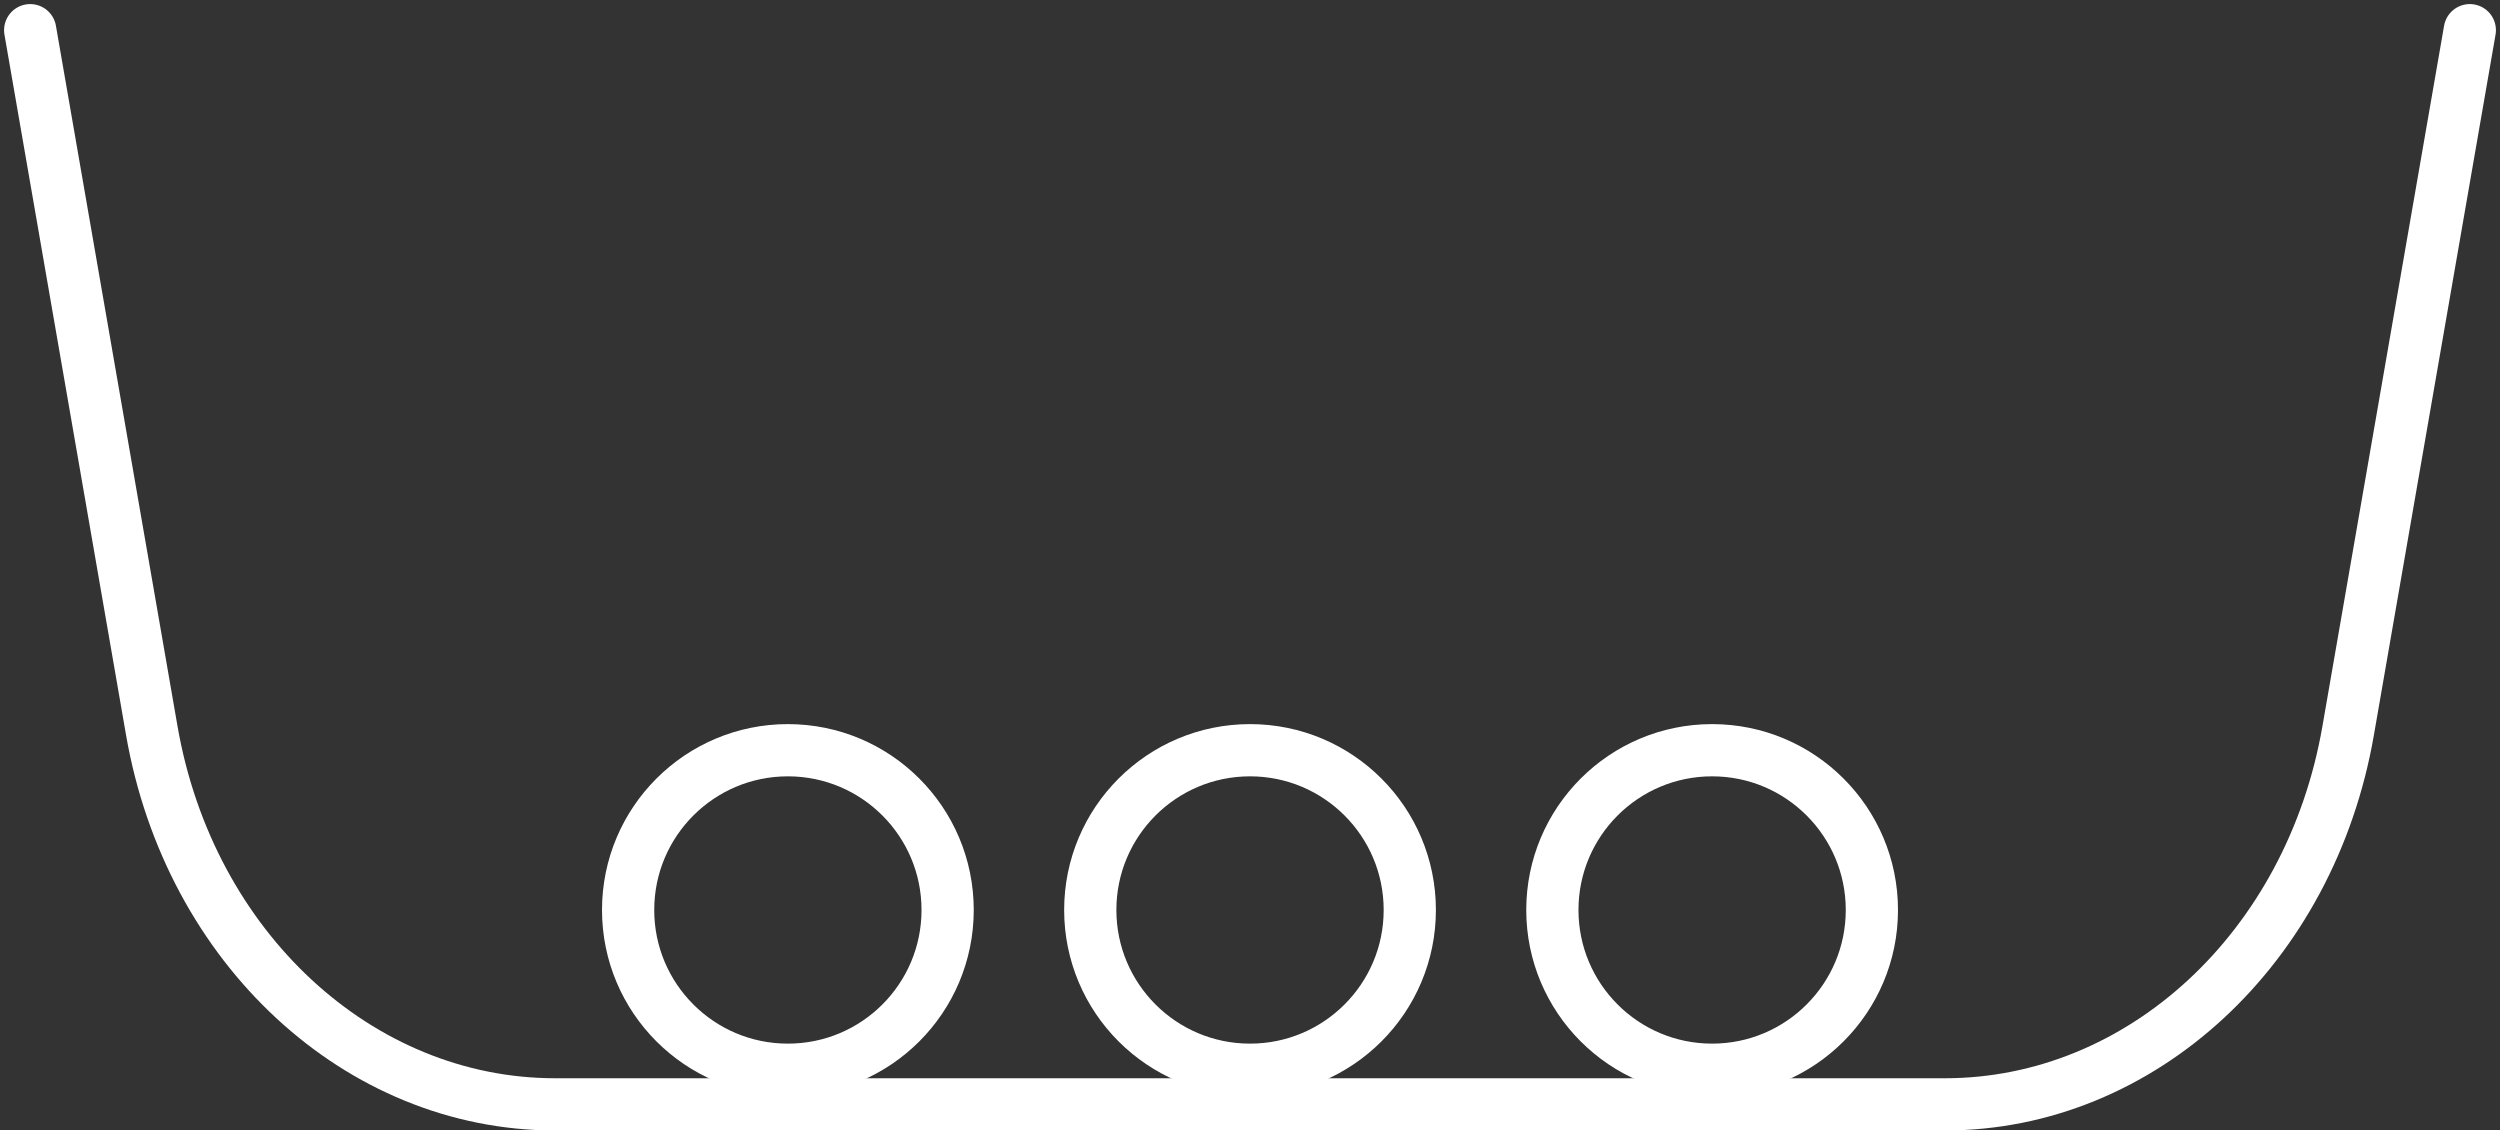
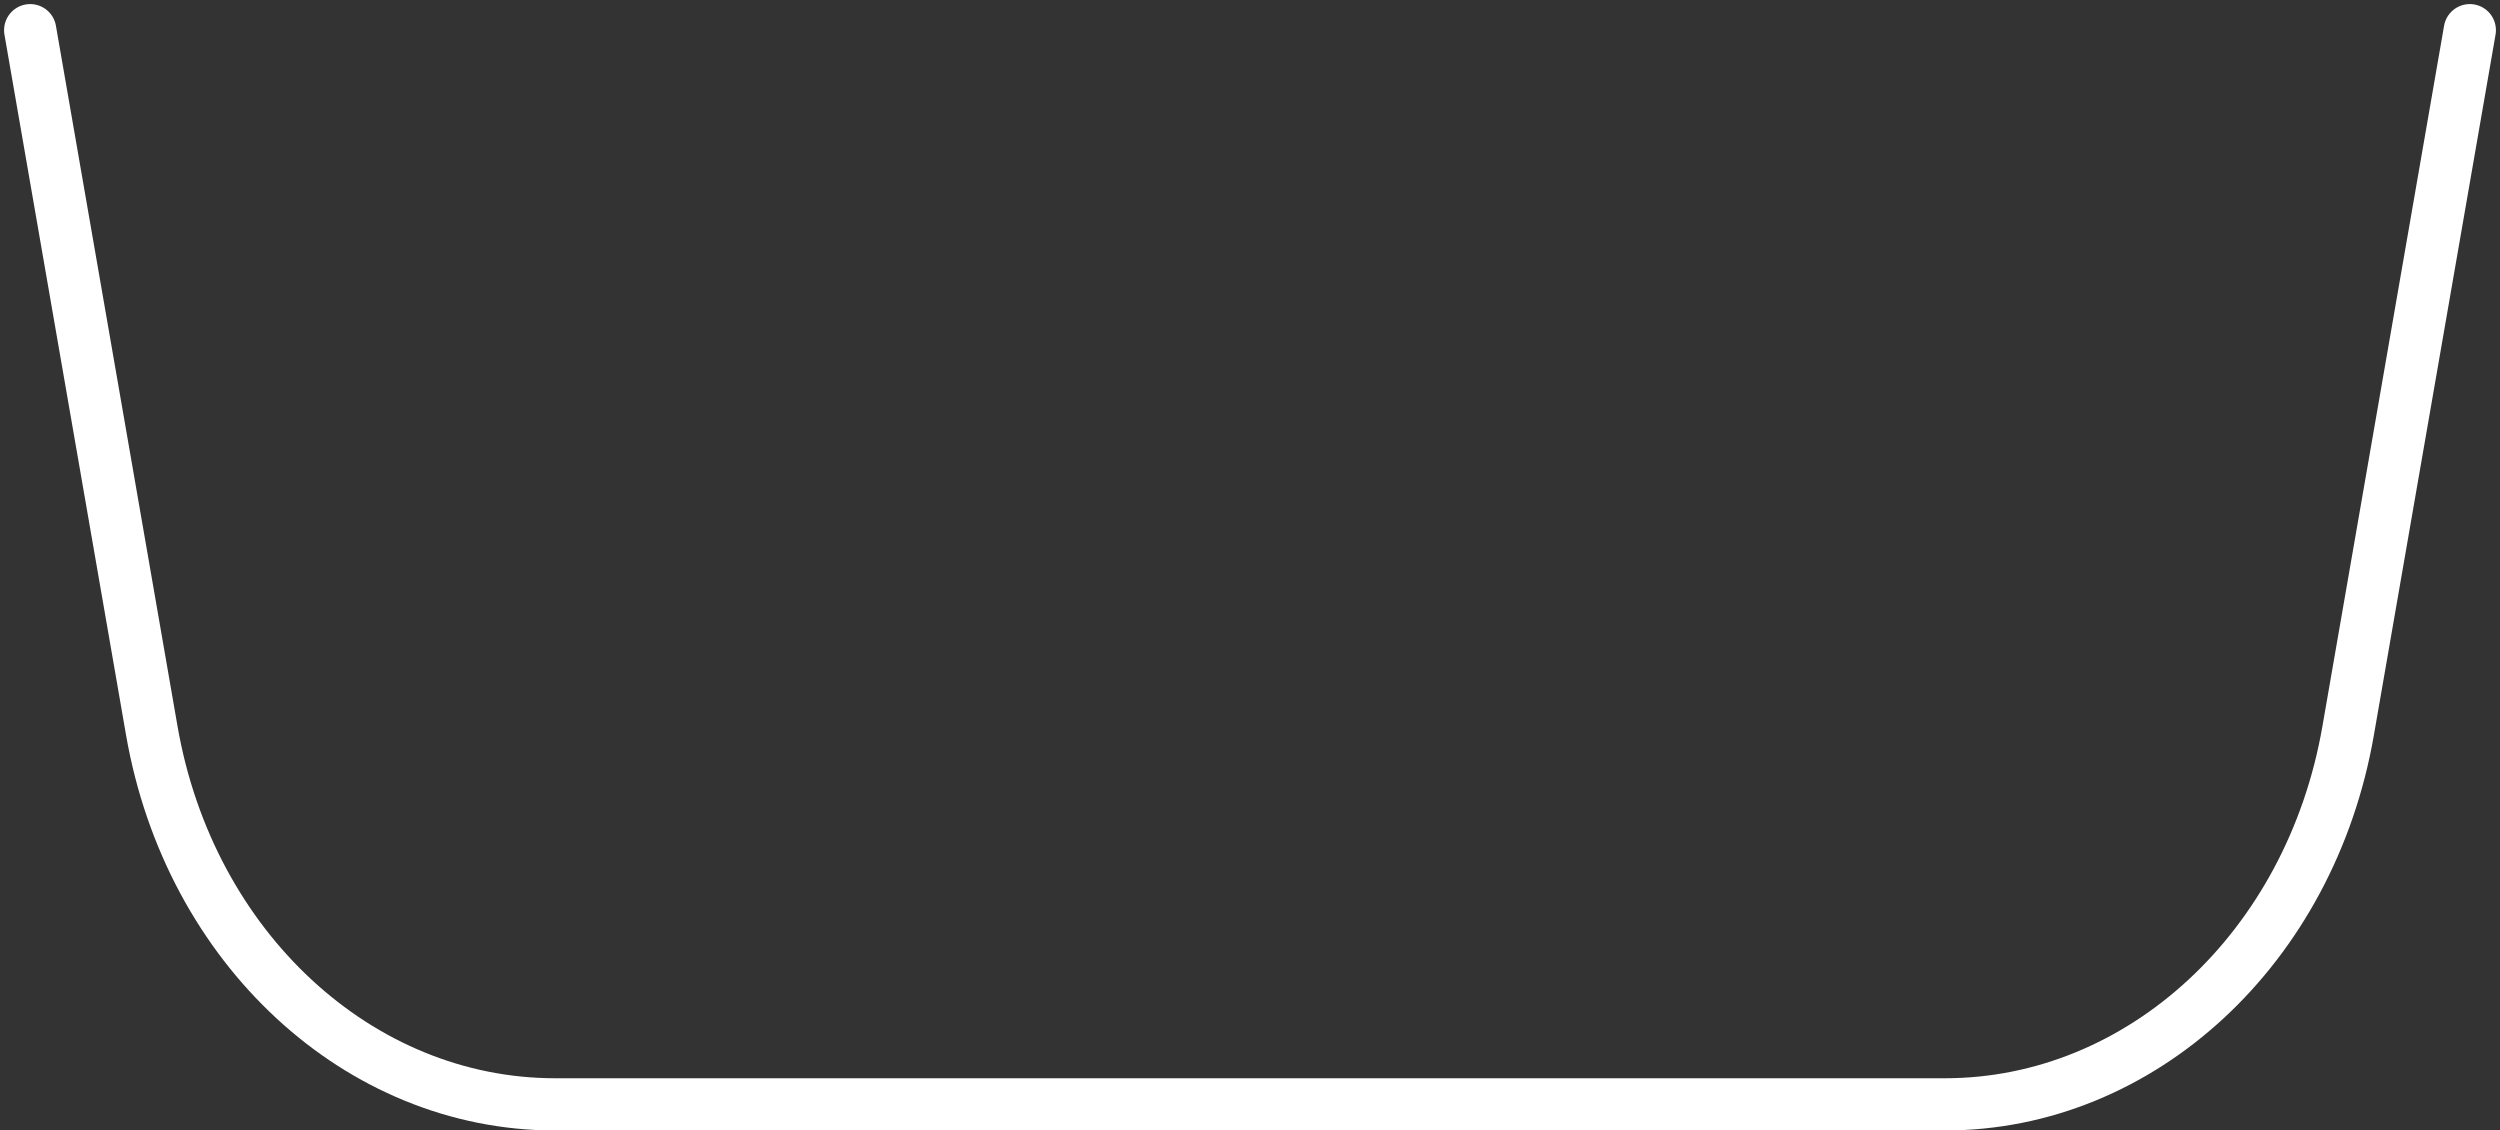
<svg xmlns="http://www.w3.org/2000/svg" width="47.869" height="21.646" viewBox="0 0 47.869 21.646">
  <rect x="0" y="0" width="47.869" height="21.646" fill="#333333" stroke="none" />
  <g id="アートワーク_11" data-name="アートワーク 11" transform="translate(23.935 10.862)">
    <g id="グループ_268780" data-name="グループ 268780" transform="translate(-23.357 -10.284)">
      <path id="パス_43559" data-name="パス 43559" d="M47.213.5l-2.33,13.416c-.721,4.154-3.958,7.152-7.723,7.152H10.552c-3.764,0-7-3-7.723-7.152L.5.5" transform="translate(-0.5 -0.5)" fill="none" stroke="#fff" stroke-linecap="round" stroke-miterlimit="10" stroke-width="1" />
      <g id="グループ_268779" data-name="グループ 268779" transform="translate(-0.5 -0.5)">
-         <circle id="楕円形_7676" data-name="楕円形 7676" cx="3.059" cy="3.059" r="3.059" transform="translate(11.949 14.287)" fill="none" stroke="#fff" stroke-linecap="round" stroke-miterlimit="10" stroke-width="1" />
-         <circle id="楕円形_7677" data-name="楕円形 7677" cx="3.059" cy="3.059" r="3.059" transform="translate(20.798 14.287)" fill="none" stroke="#fff" stroke-linecap="round" stroke-miterlimit="10" stroke-width="1" />
-         <circle id="楕円形_7678" data-name="楕円形 7678" cx="3.059" cy="3.059" r="3.059" transform="translate(29.646 14.287)" fill="none" stroke="#fff" stroke-linecap="round" stroke-miterlimit="10" stroke-width="1" />
-       </g>
+         </g>
    </g>
  </g>
</svg>